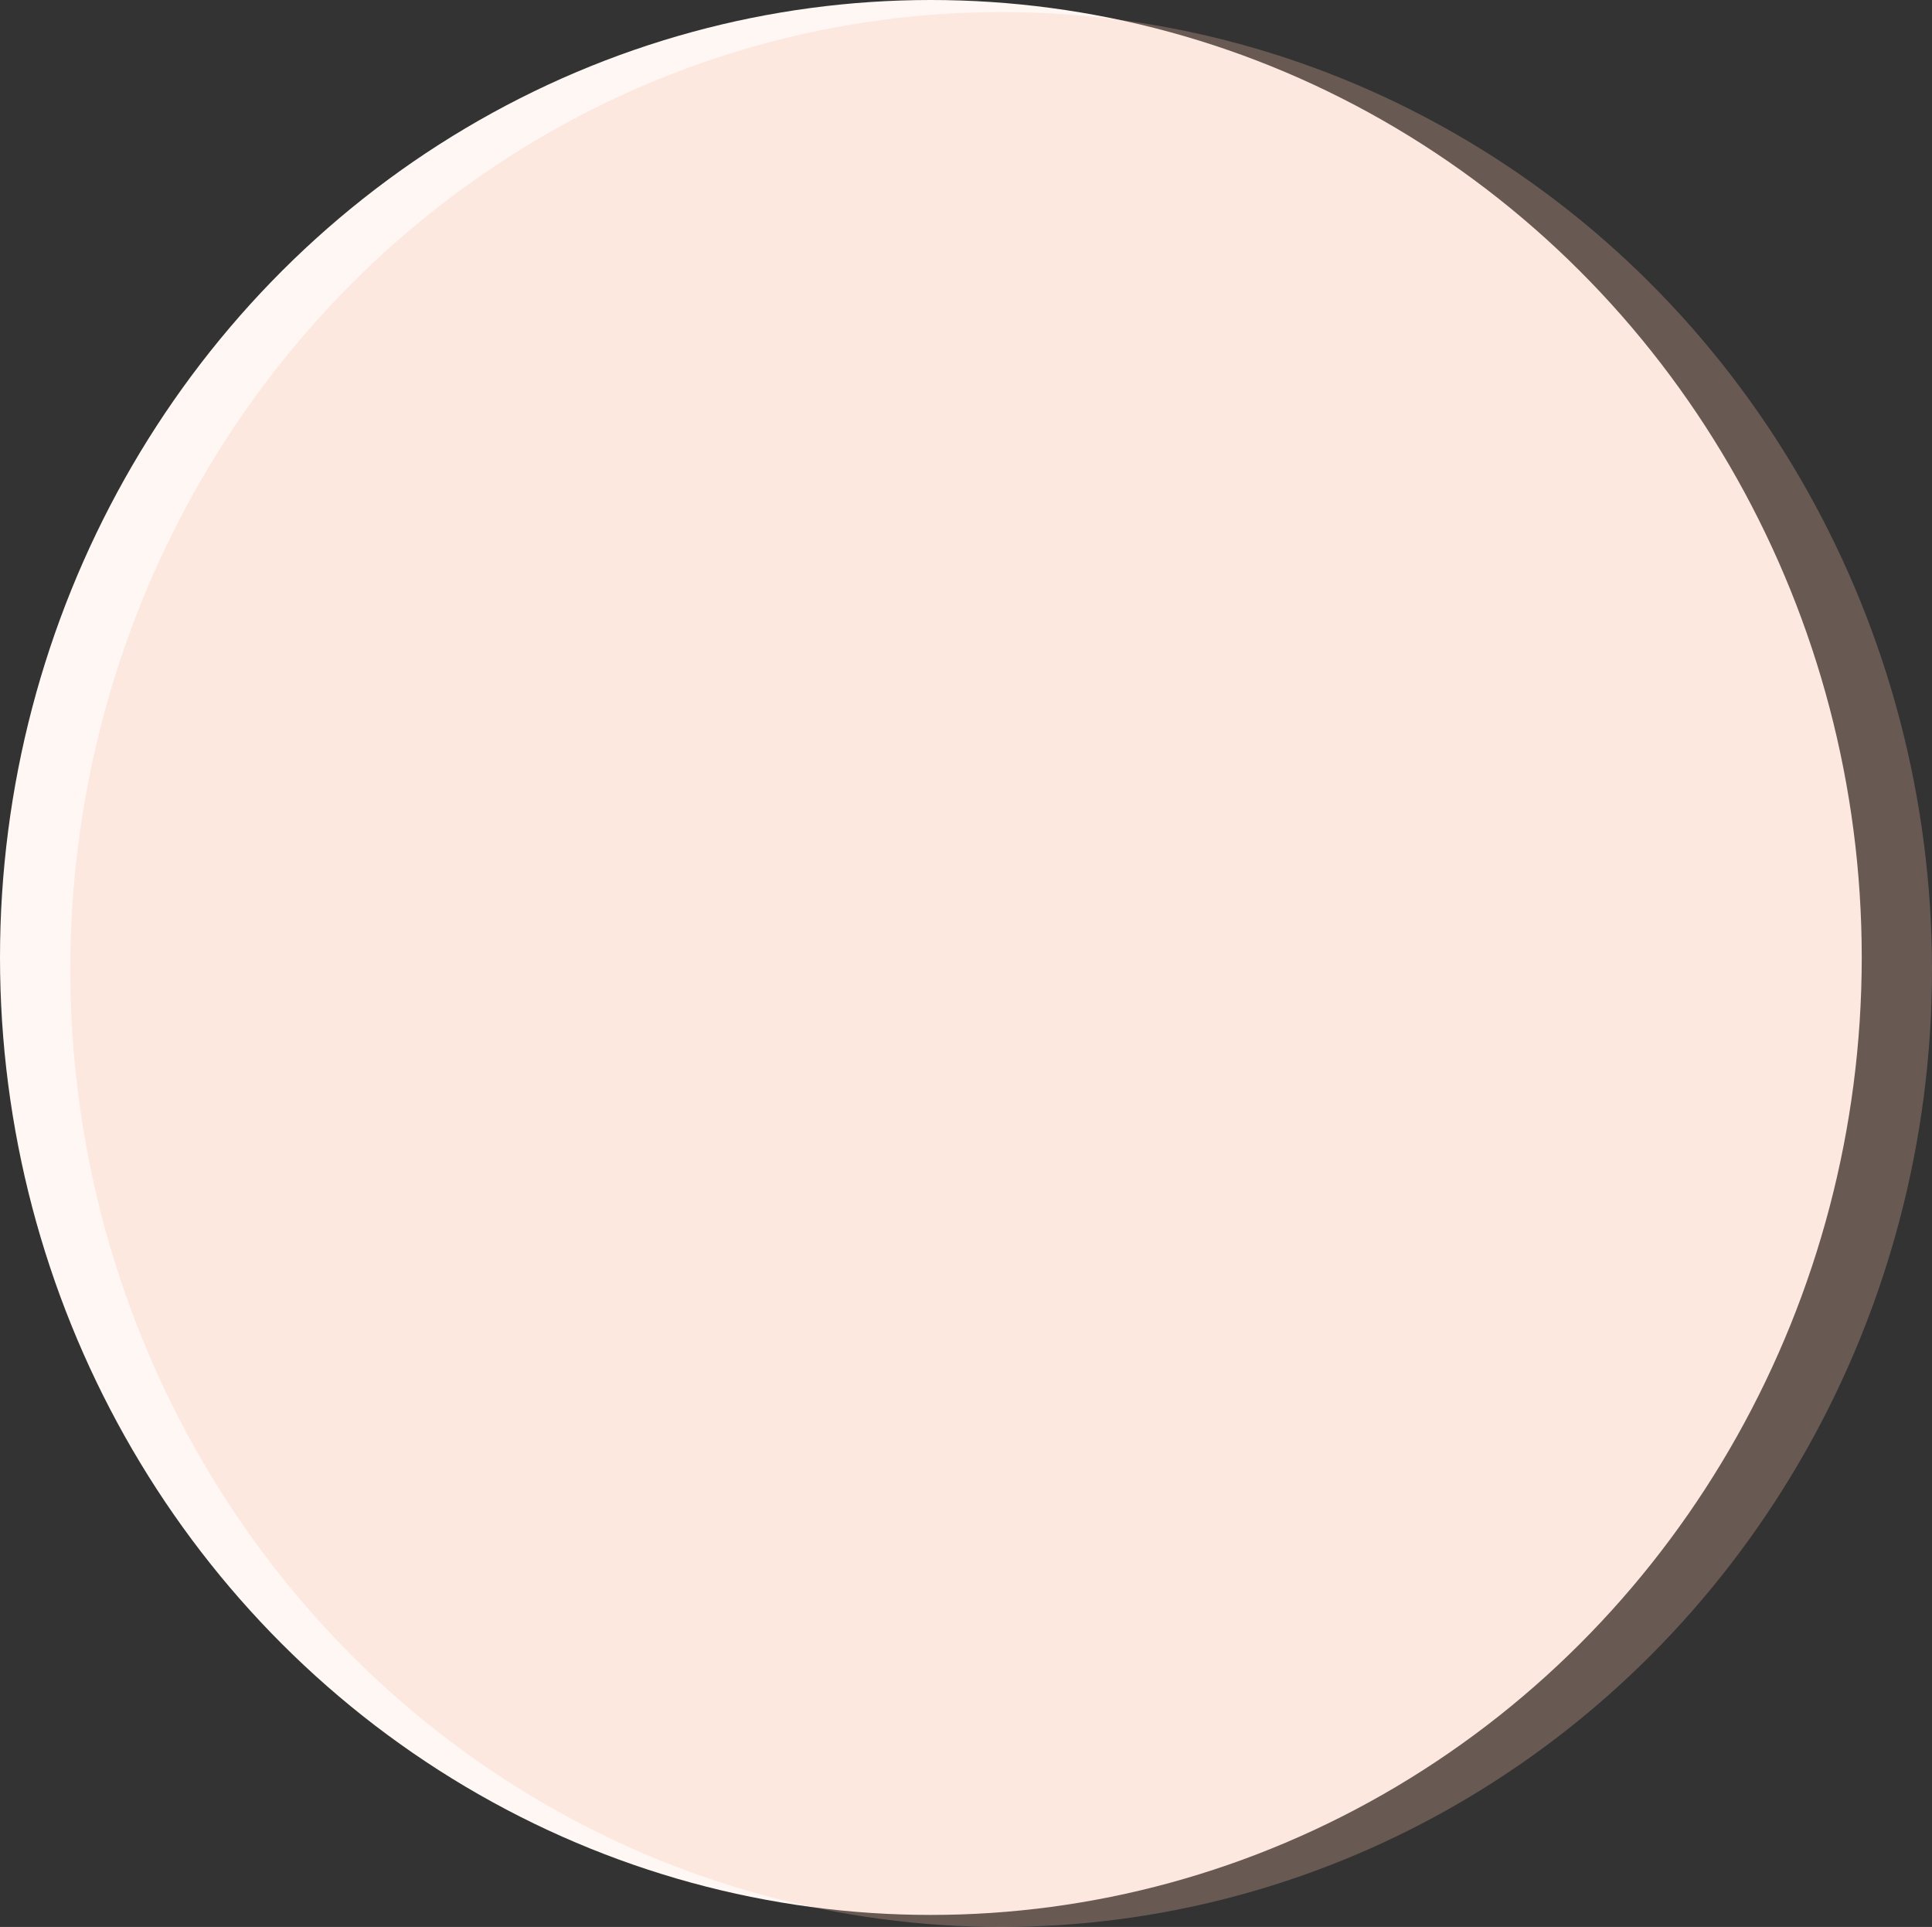
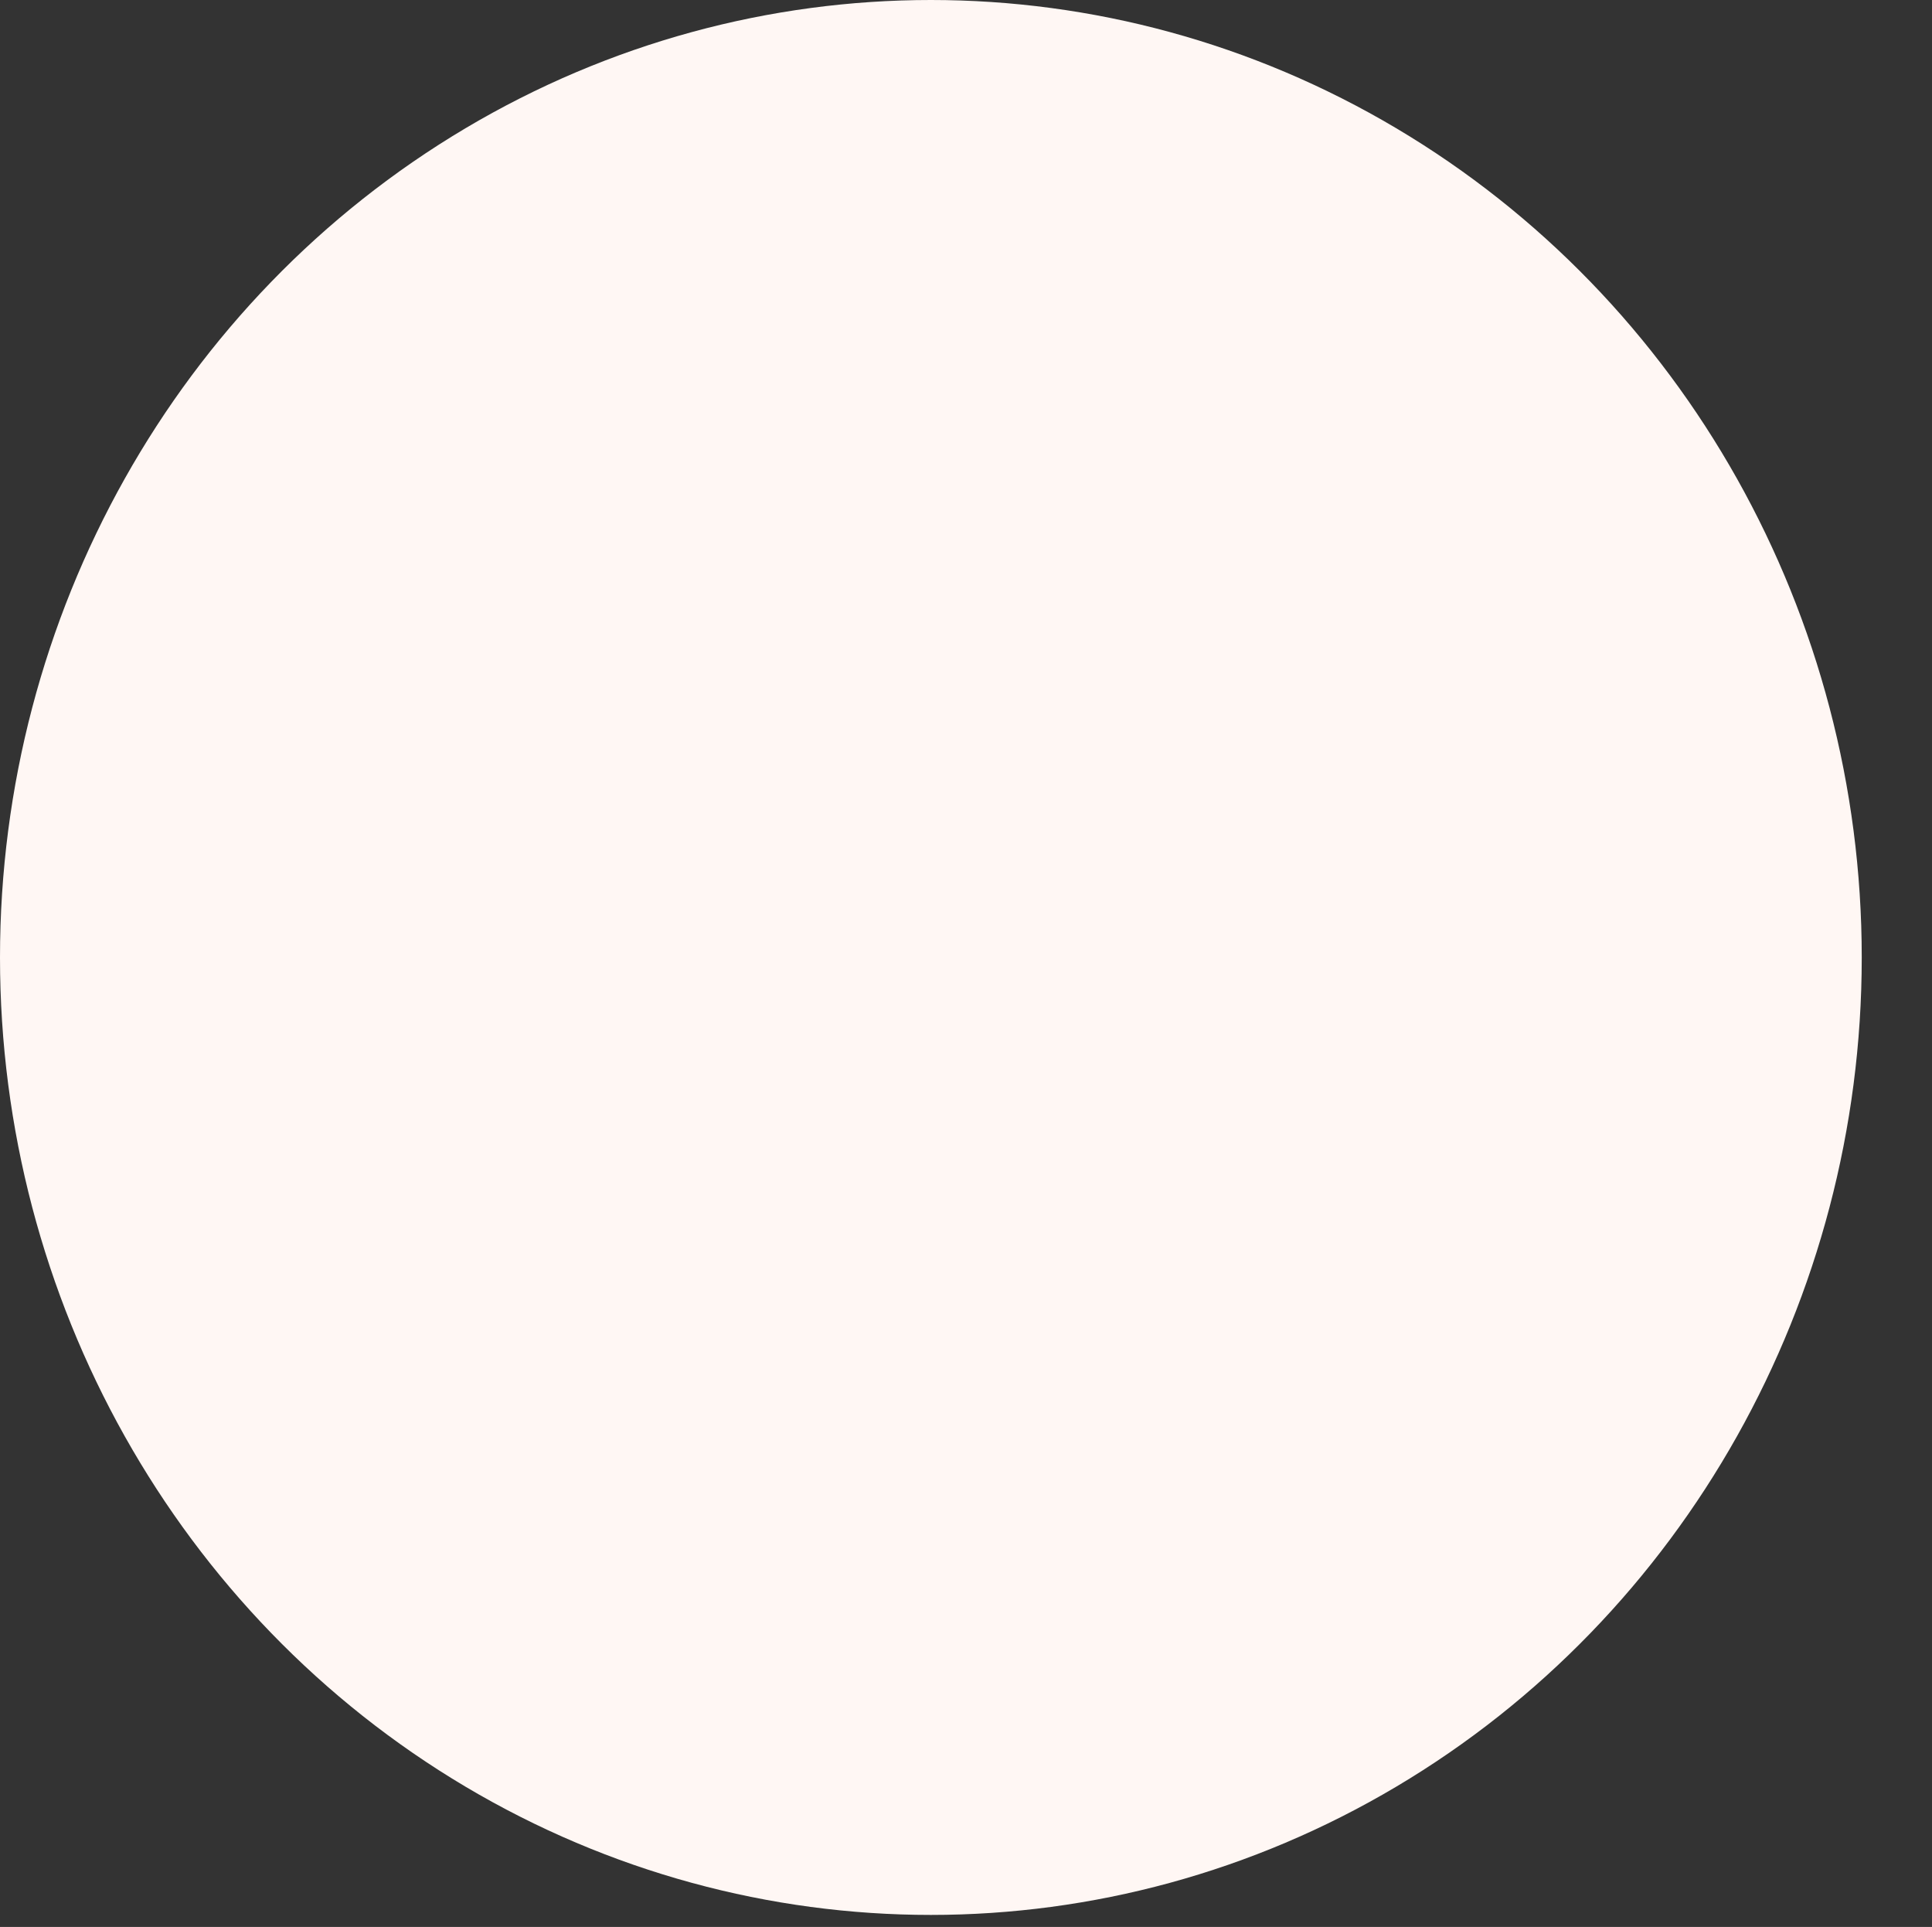
<svg xmlns="http://www.w3.org/2000/svg" width="355" height="354" viewBox="0 0 355 354" fill="none">
  <rect x="0" y="0" width="355" height="354" fill="#333333" stroke="none" />
  <ellipse cx="171.045" cy="175.894" rx="171.045" ry="175.894" fill="#FFF7F4" />
-   <ellipse cx="183.955" cy="178.106" rx="171.045" ry="175.894" fill="#FAC1AC" fill-opacity="0.27" />
</svg>